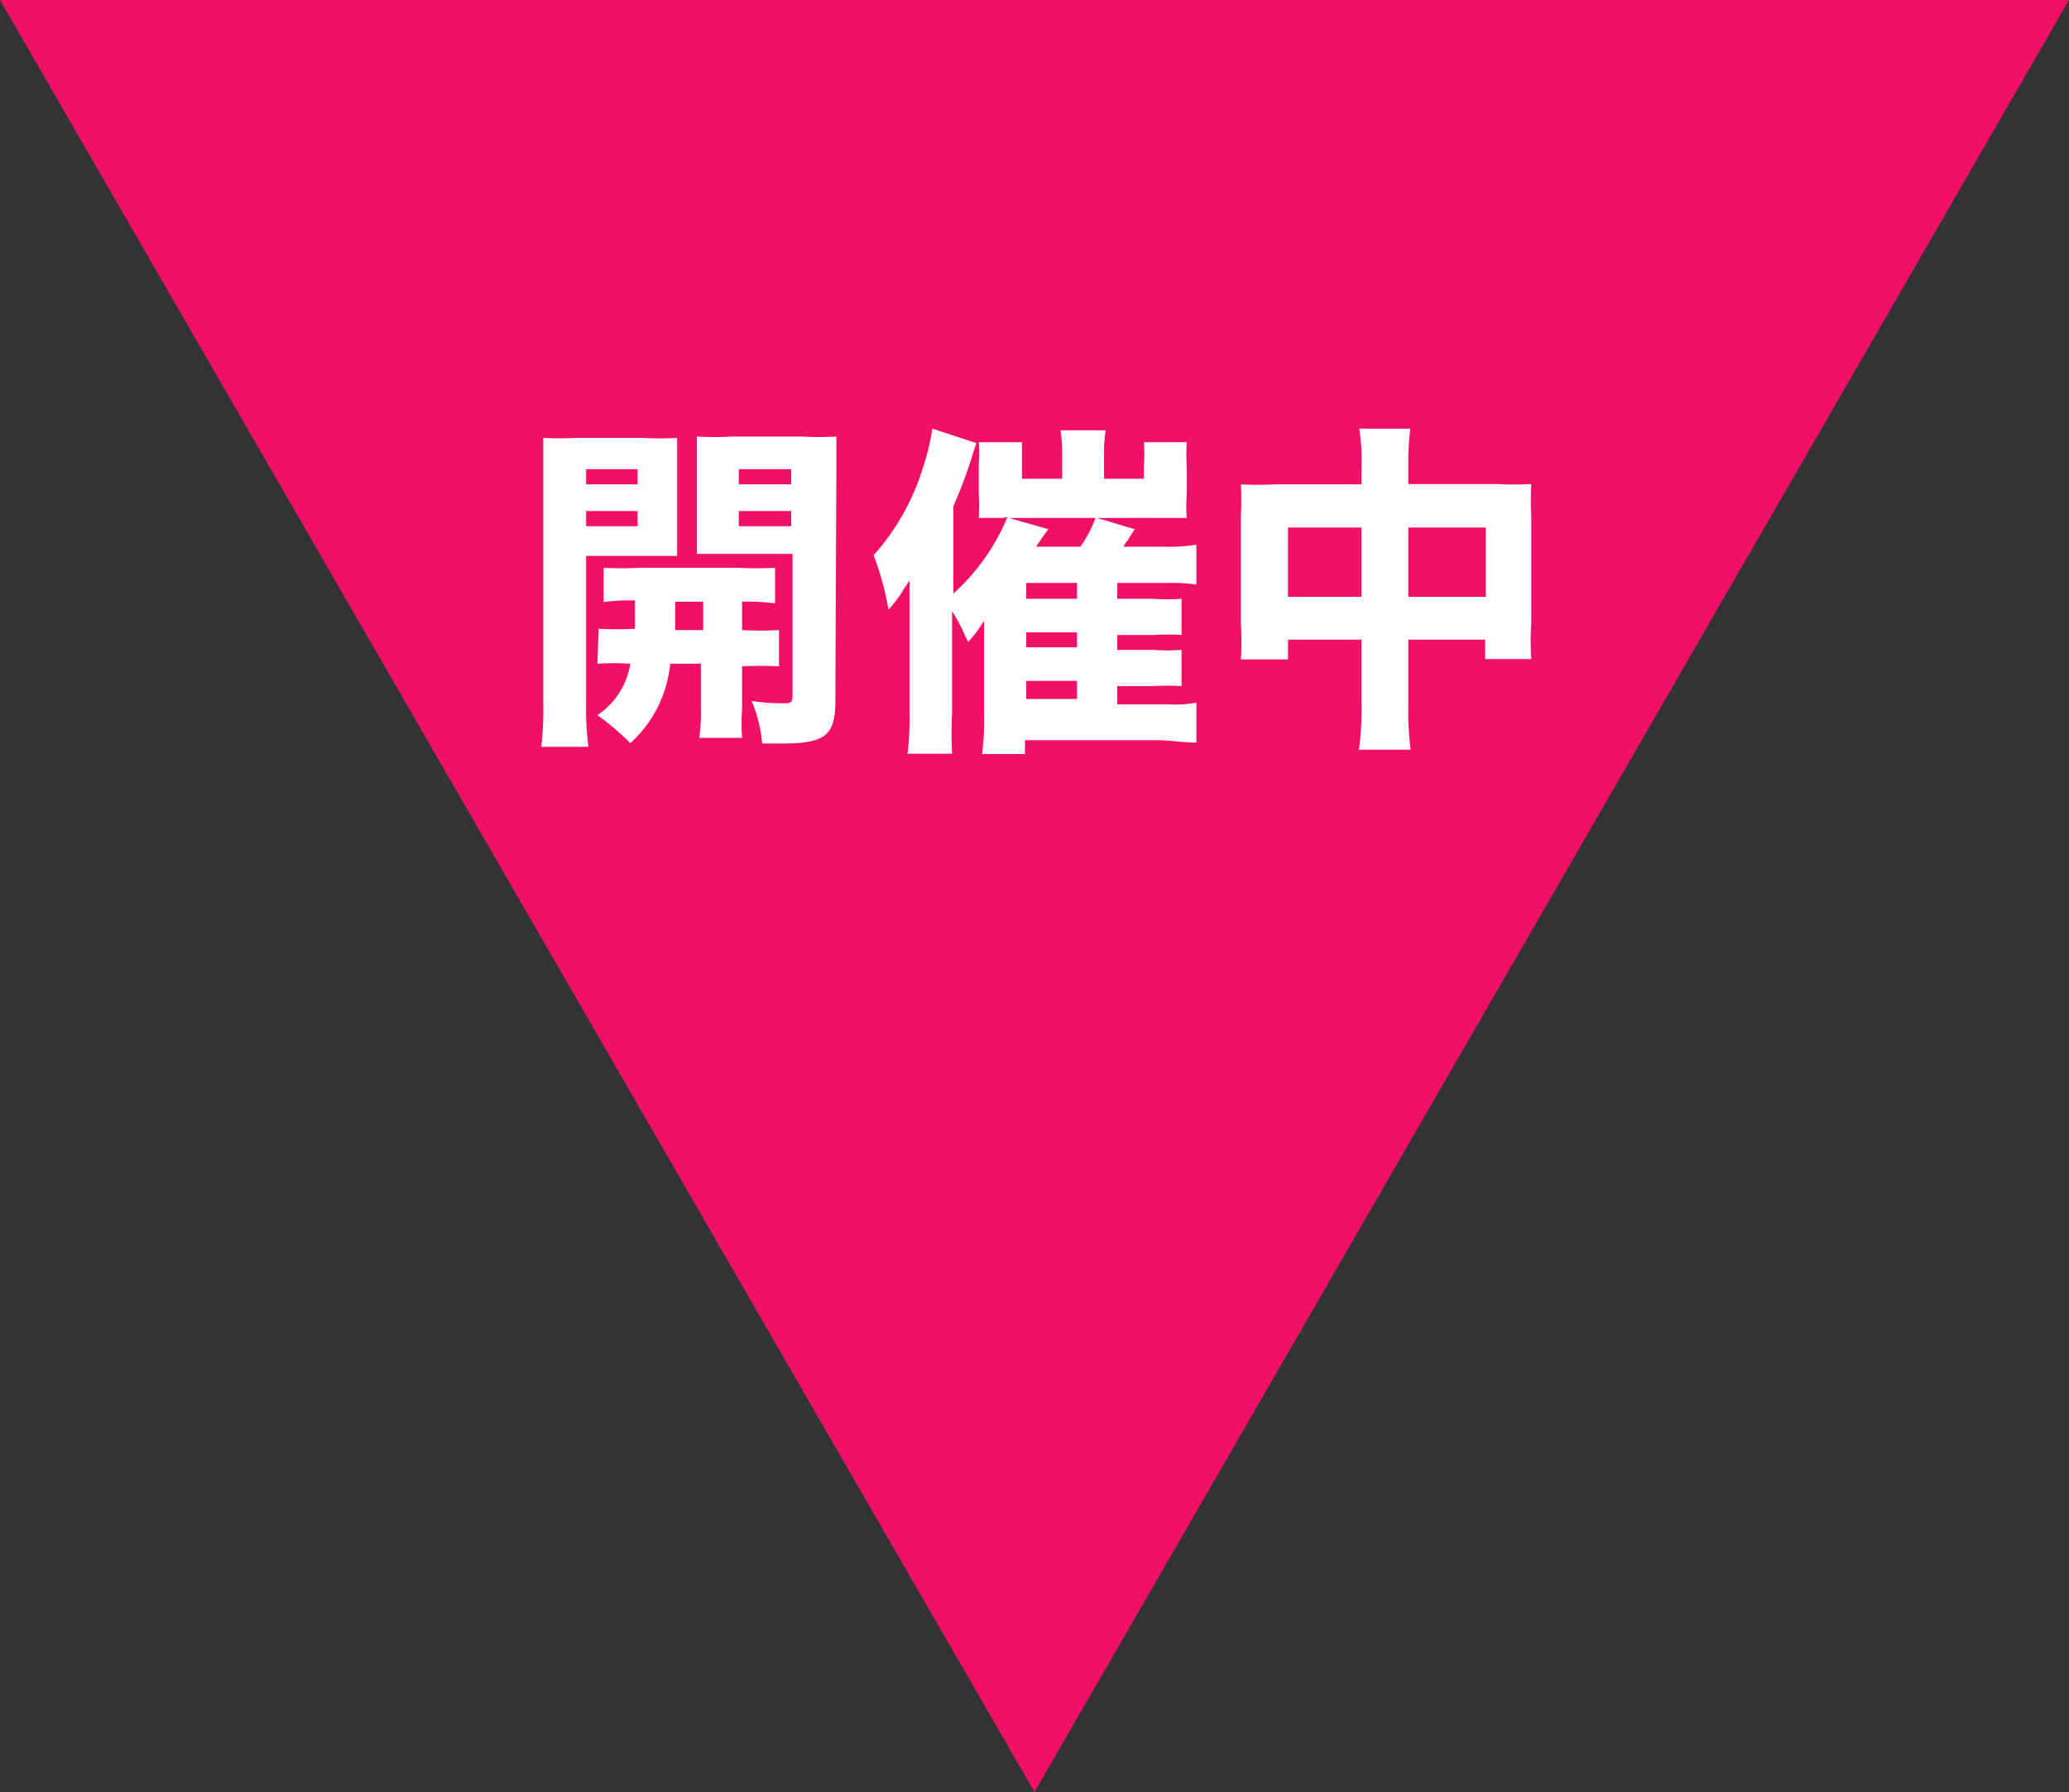
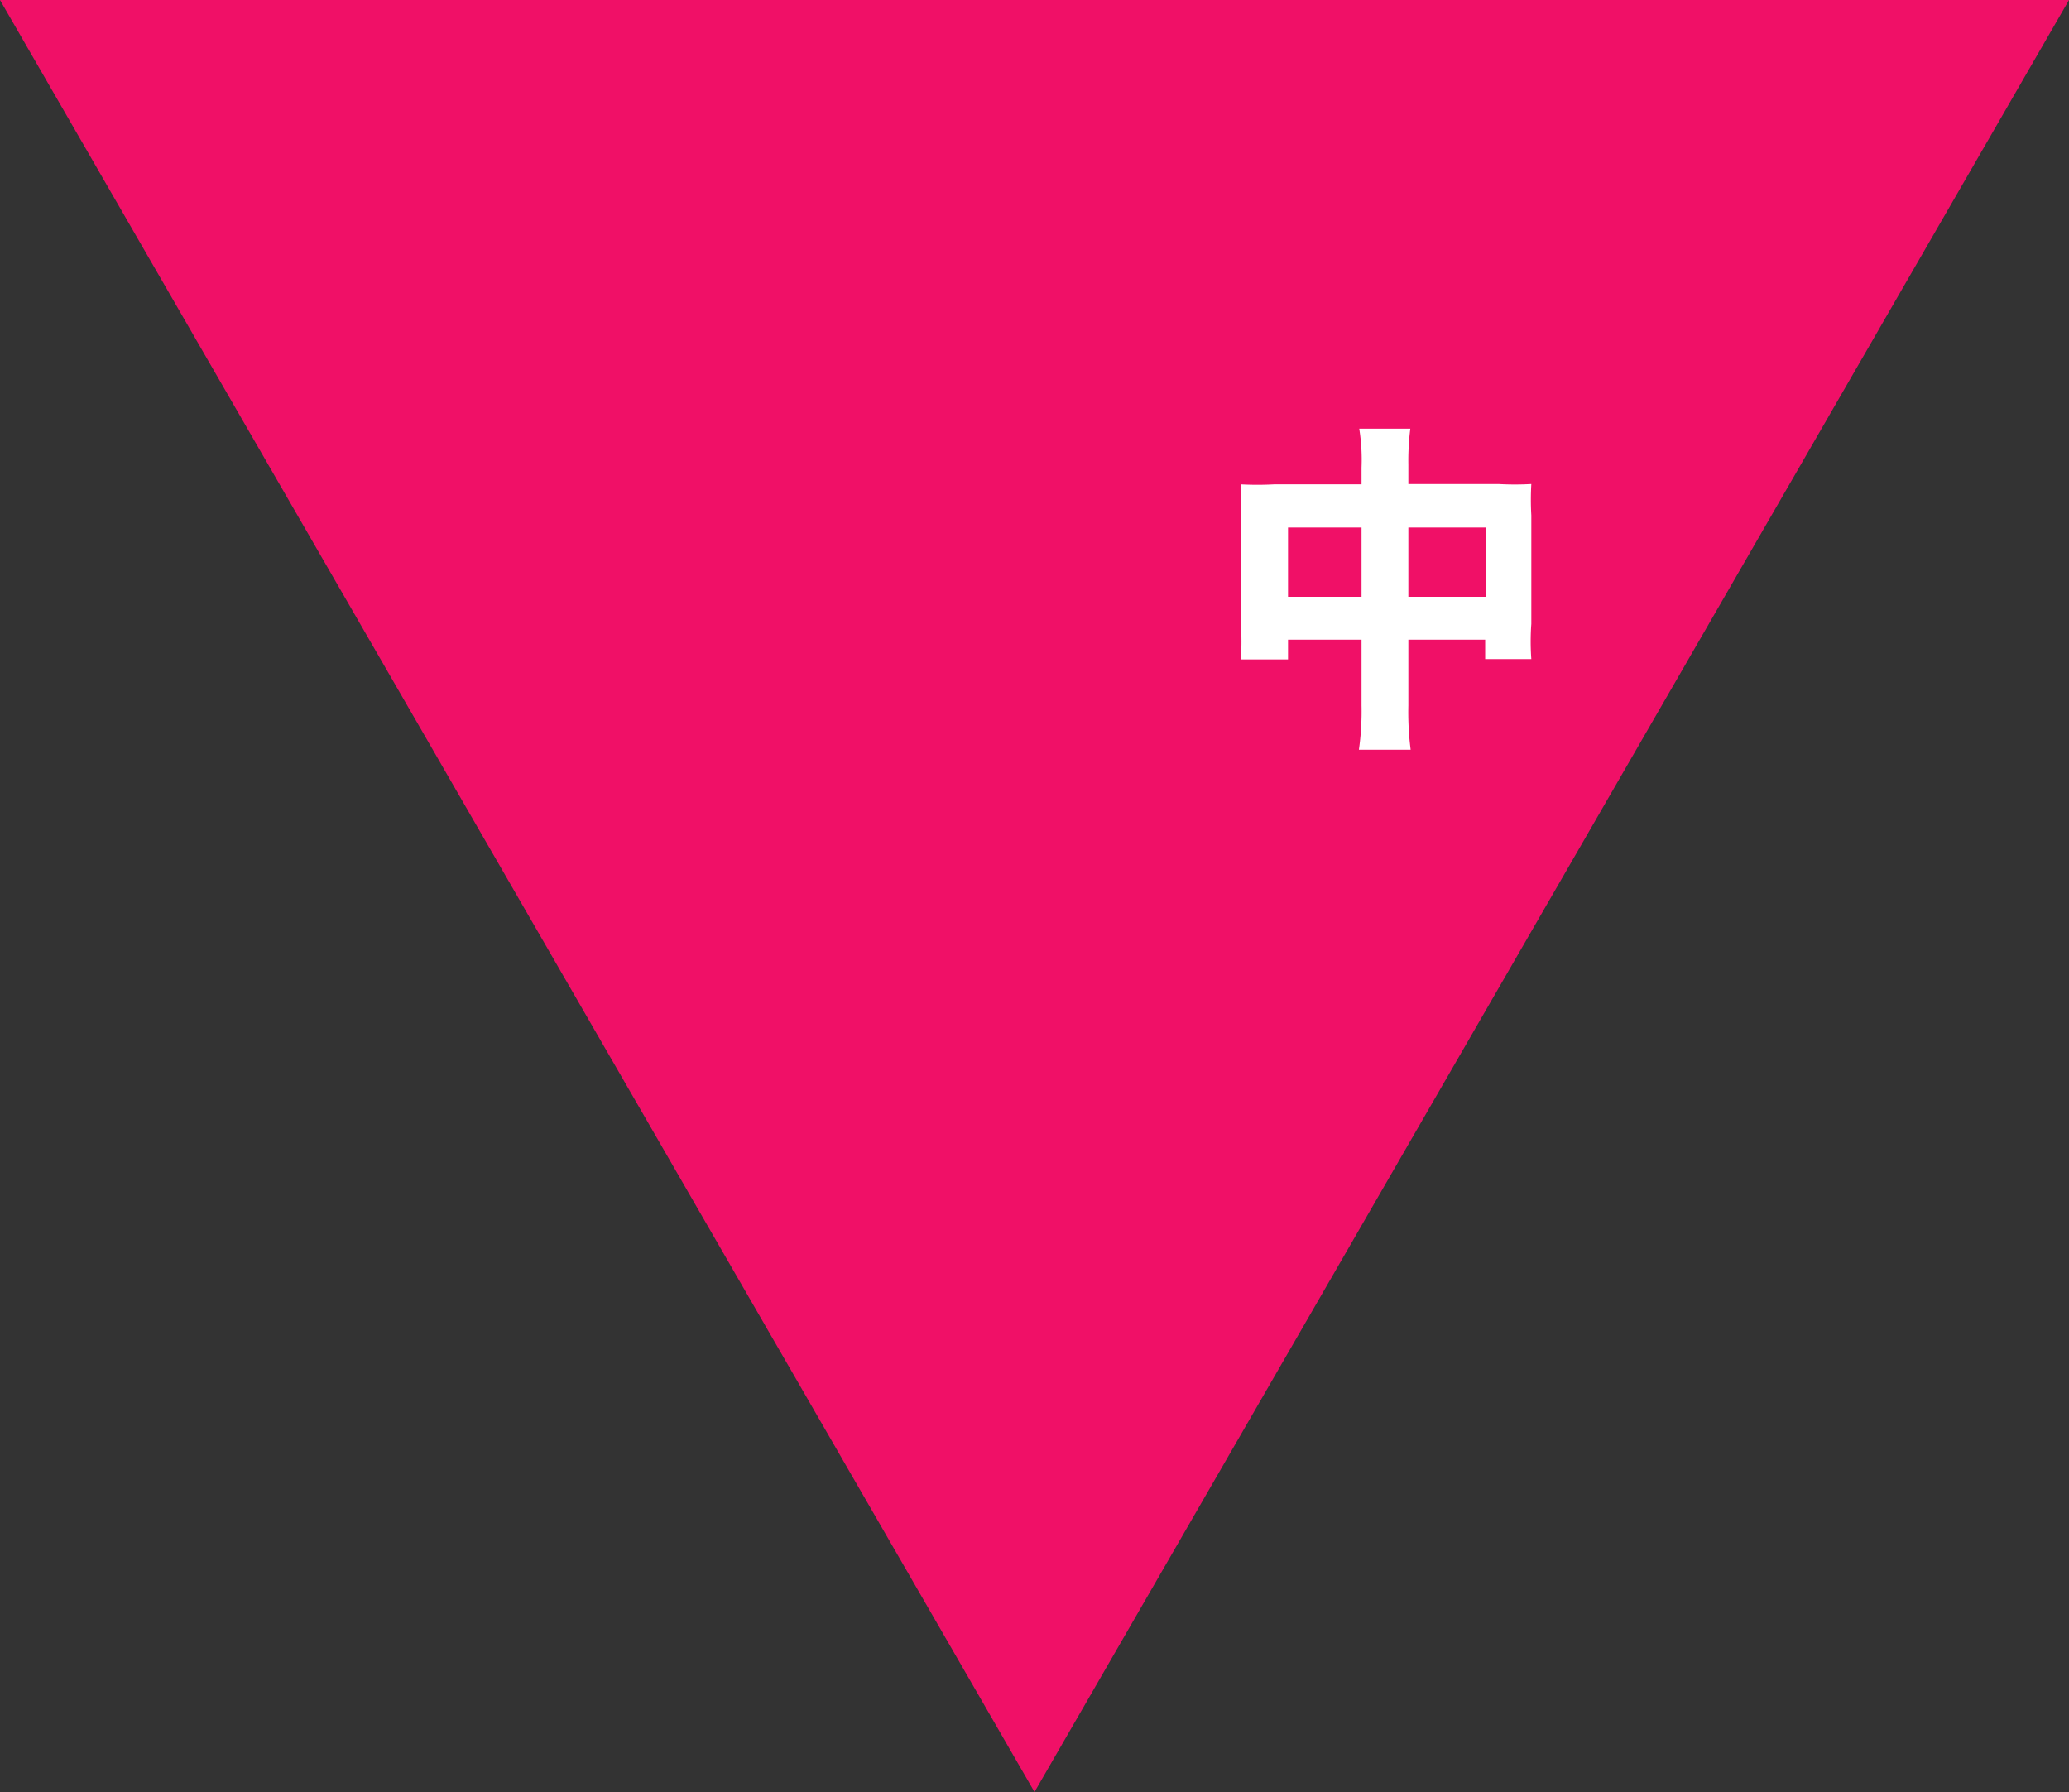
<svg xmlns="http://www.w3.org/2000/svg" viewBox="0 0 62.76 54.35">
  <rect x="0" y="0" width="62.76" height="54.35" fill="#333333" stroke="none" />
  <defs>
    <style>.cls-1{fill:#f01067;}.cls-2{fill:#fff;}</style>
  </defs>
  <title>camp_mark</title>
  <g id="レイヤー_2" data-name="レイヤー 2">
    <g id="レイヤー_1-2" data-name="レイヤー 1">
      <polygon class="cls-1" points="31.38 54.35 62.76 0 0 0 31.38 54.35" />
-       <path class="cls-2" d="M17.78,21.33a8.53,8.53,0,0,0,.07,1.32H16.42a10.39,10.39,0,0,0,.06-1.34V14.46c0-.57,0-.85,0-1.18a9.37,9.37,0,0,0,1,0h2a8.9,8.9,0,0,0,1.06,0c0,.32,0,.58,0,1v1.67c0,.5,0,.68,0,.91l-.9,0H17.78Zm0-6.64h1.56v-.46H17.78Zm0,1.27h1.56V15.5H17.78Zm.38,3.11a10.29,10.29,0,0,0,1.1,0c0-.33,0-.33,0-.86a6.15,6.15,0,0,0-.95.05V17.22a9.75,9.75,0,0,0,1.08,0h3a10.47,10.47,0,0,0,1.12,0V18.3a6.2,6.2,0,0,0-1-.05v.86a10.35,10.35,0,0,0,1.12,0v1.1a10.84,10.84,0,0,0-1.12,0V21.5a5.9,5.9,0,0,0,0,.88h-1.3a5,5,0,0,0,.05-.88V20.13h-.93a3.74,3.74,0,0,1-1.21,2.41,7.68,7.68,0,0,0-1-.85,2.31,2.31,0,0,0,1-1.56,7.76,7.76,0,0,0-1,0Zm2.32-.82c0,.19,0,.19,0,.52v.34h.85v-.86Zm4.86,3c0,1.06-.31,1.3-1.62,1.3-.24,0-.34,0-.6,0a4.28,4.28,0,0,0-.32-1.29,6.19,6.19,0,0,0,.93.07c.26,0,.31,0,.31-.26V16.8h-2l-.9,0c0-.25,0-.44,0-.91V14.24c0-.38,0-.66,0-1a9.23,9.23,0,0,0,1.06,0h2.11a9.46,9.46,0,0,0,1.06,0c0,.36,0,.62,0,1.16Zm-2.93-6.56H24v-.46H22.41Zm0,1.27H24V15.5H22.41Z" />
-       <path class="cls-2" d="M30.4,15.71c-.33,0-.48,0-.71,0a7.12,7.12,0,0,0,0-.75v-.91a4.22,4.22,0,0,0,0-.64H31c0,.22,0,.46,0,.69v.42h1.22v-.67a5.26,5.26,0,0,0-.05-.8h1.37a4.46,4.46,0,0,0-.05.81v.66H34.7v-.43a4.94,4.94,0,0,0,0-.68H36a6.17,6.17,0,0,0,0,.8V15a3.88,3.88,0,0,0,0,.71H33.28l1.14.34-.18.28s0,.05-.08.11l-.08.14h1.21a5.09,5.09,0,0,0,1-.06v1.21a4.75,4.75,0,0,0-.8-.05H33.89v.48H35a5.36,5.36,0,0,0,.84,0v1.1a6.16,6.16,0,0,0-.84,0H33.89v.45H35a5.28,5.28,0,0,0,.84,0v1.1a5.9,5.9,0,0,0-.83,0H33.89v.55h1.57a3.3,3.3,0,0,0,.83-.05v1.21c-.44,0-.81-.07-1.2-.07h-4v.42H29.79a7.54,7.54,0,0,0,.06-1.2v-2.2c0-.14,0-.49,0-.64a4.62,4.62,0,0,1-.48.64c-.05-.1-.1-.19-.12-.24a4.15,4.15,0,0,0-.37-.69v3.08a12,12,0,0,0,0,1.24H27.53a9.15,9.15,0,0,0,.06-1.21V18.85c0-.26,0-.79,0-1.24l-.17.25a3.67,3.67,0,0,1-.47.63,8.63,8.63,0,0,0-.45-1.65A7.1,7.1,0,0,0,28,14.17,6.39,6.39,0,0,0,28.28,13l1.34.44c-.07.19-.08.22-.16.49a14.72,14.72,0,0,1-.54,1.42V18a6.42,6.42,0,0,0,1.64-2.32Zm1.4.34-.19.26-.18.27h1.34a3.51,3.51,0,0,0,.46-.87H30.61Zm.87,2.11v-.48H31.13v.48Zm-1.54,1.47h1.54v-.45H31.13Zm0,1.57h1.54v-.55H31.13Z" />
      <path class="cls-2" d="M41.3,14.18A5.93,5.93,0,0,0,41.23,13h1.55a7.73,7.73,0,0,0-.06,1.1v.58h2.73a8.88,8.88,0,0,0,1,0,8.2,8.2,0,0,0,0,.95v3.29a7.36,7.36,0,0,0,0,1.07H45.05V19.4H42.72v2a8.91,8.91,0,0,0,.07,1.34H41.22a8.28,8.28,0,0,0,.08-1.34v-2H39.07V20H37.64a8.16,8.16,0,0,0,0-1.07v-3.3a8.69,8.69,0,0,0,0-.94,9.45,9.45,0,0,0,1,0H41.3ZM39.07,16v2.1H41.3V16Zm6,2.1V16H42.72v2.1Z" />
    </g>
  </g>
</svg>